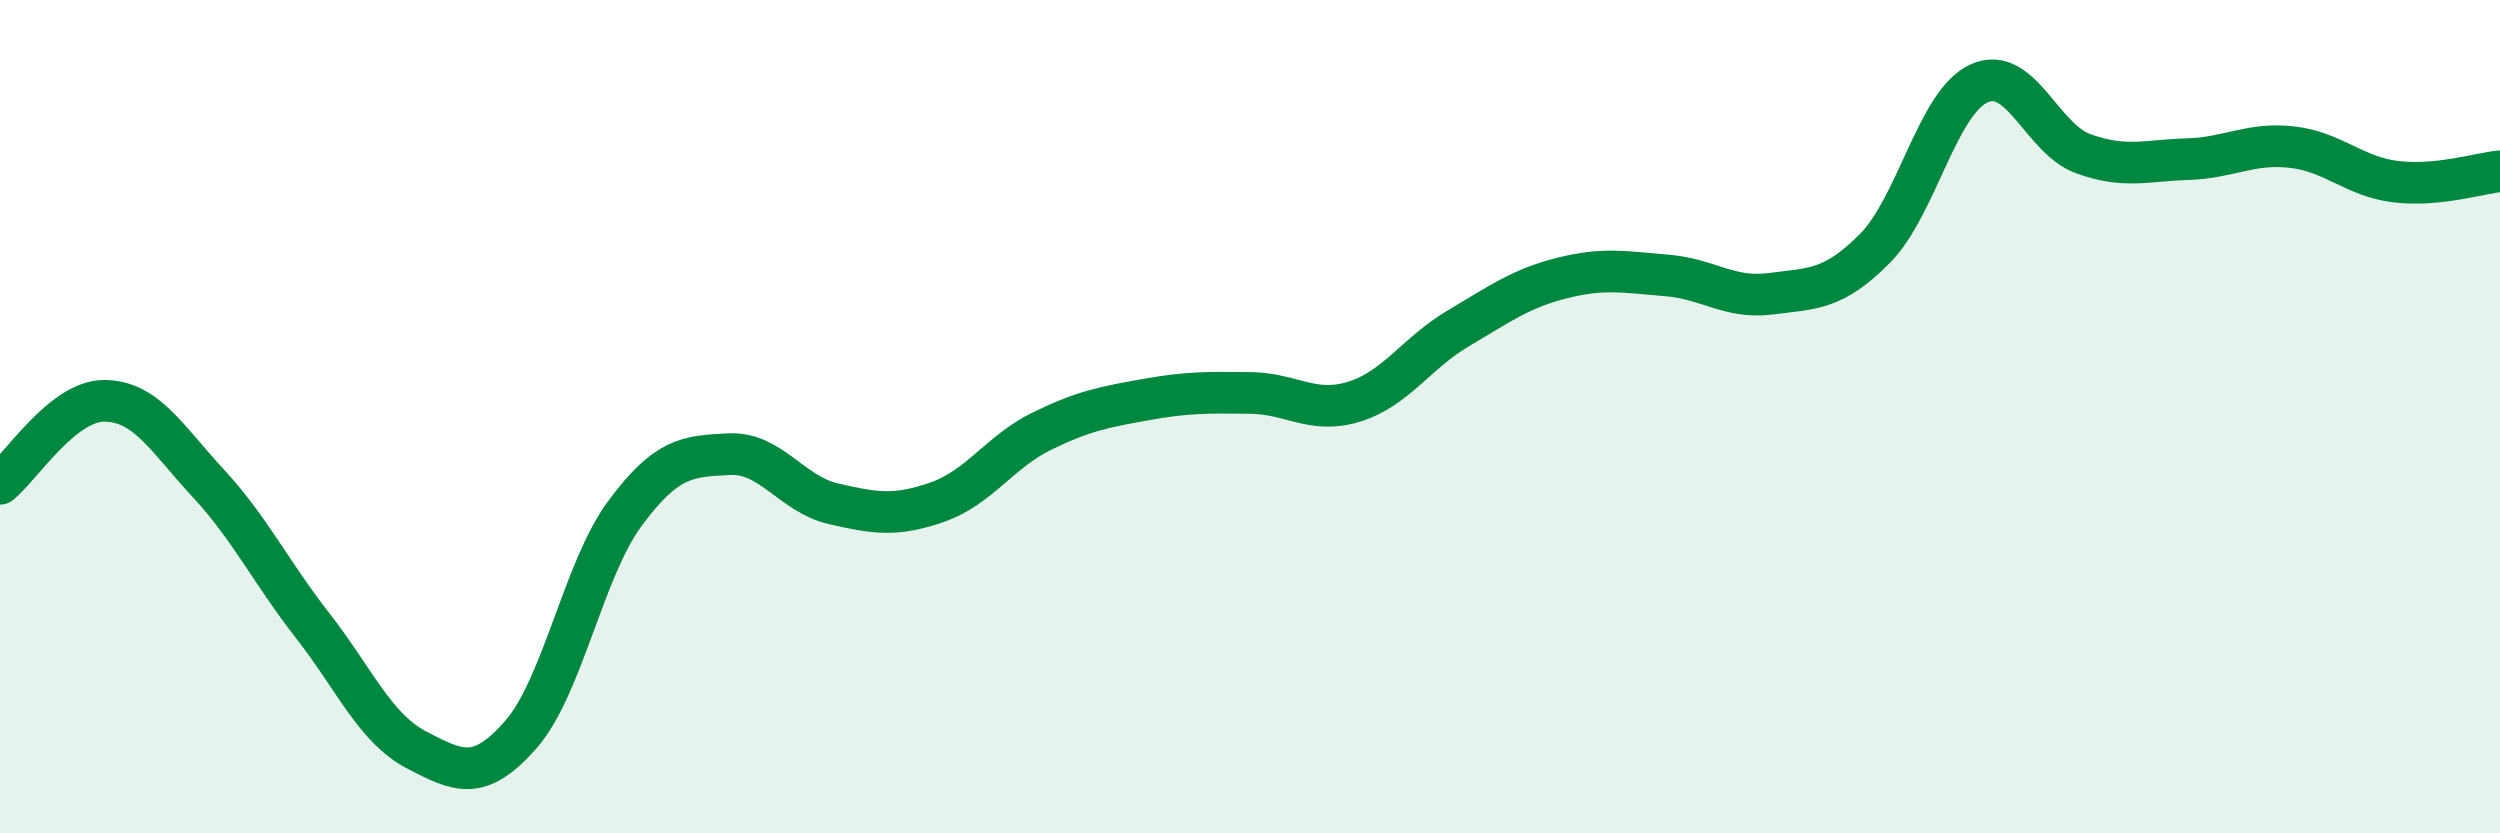
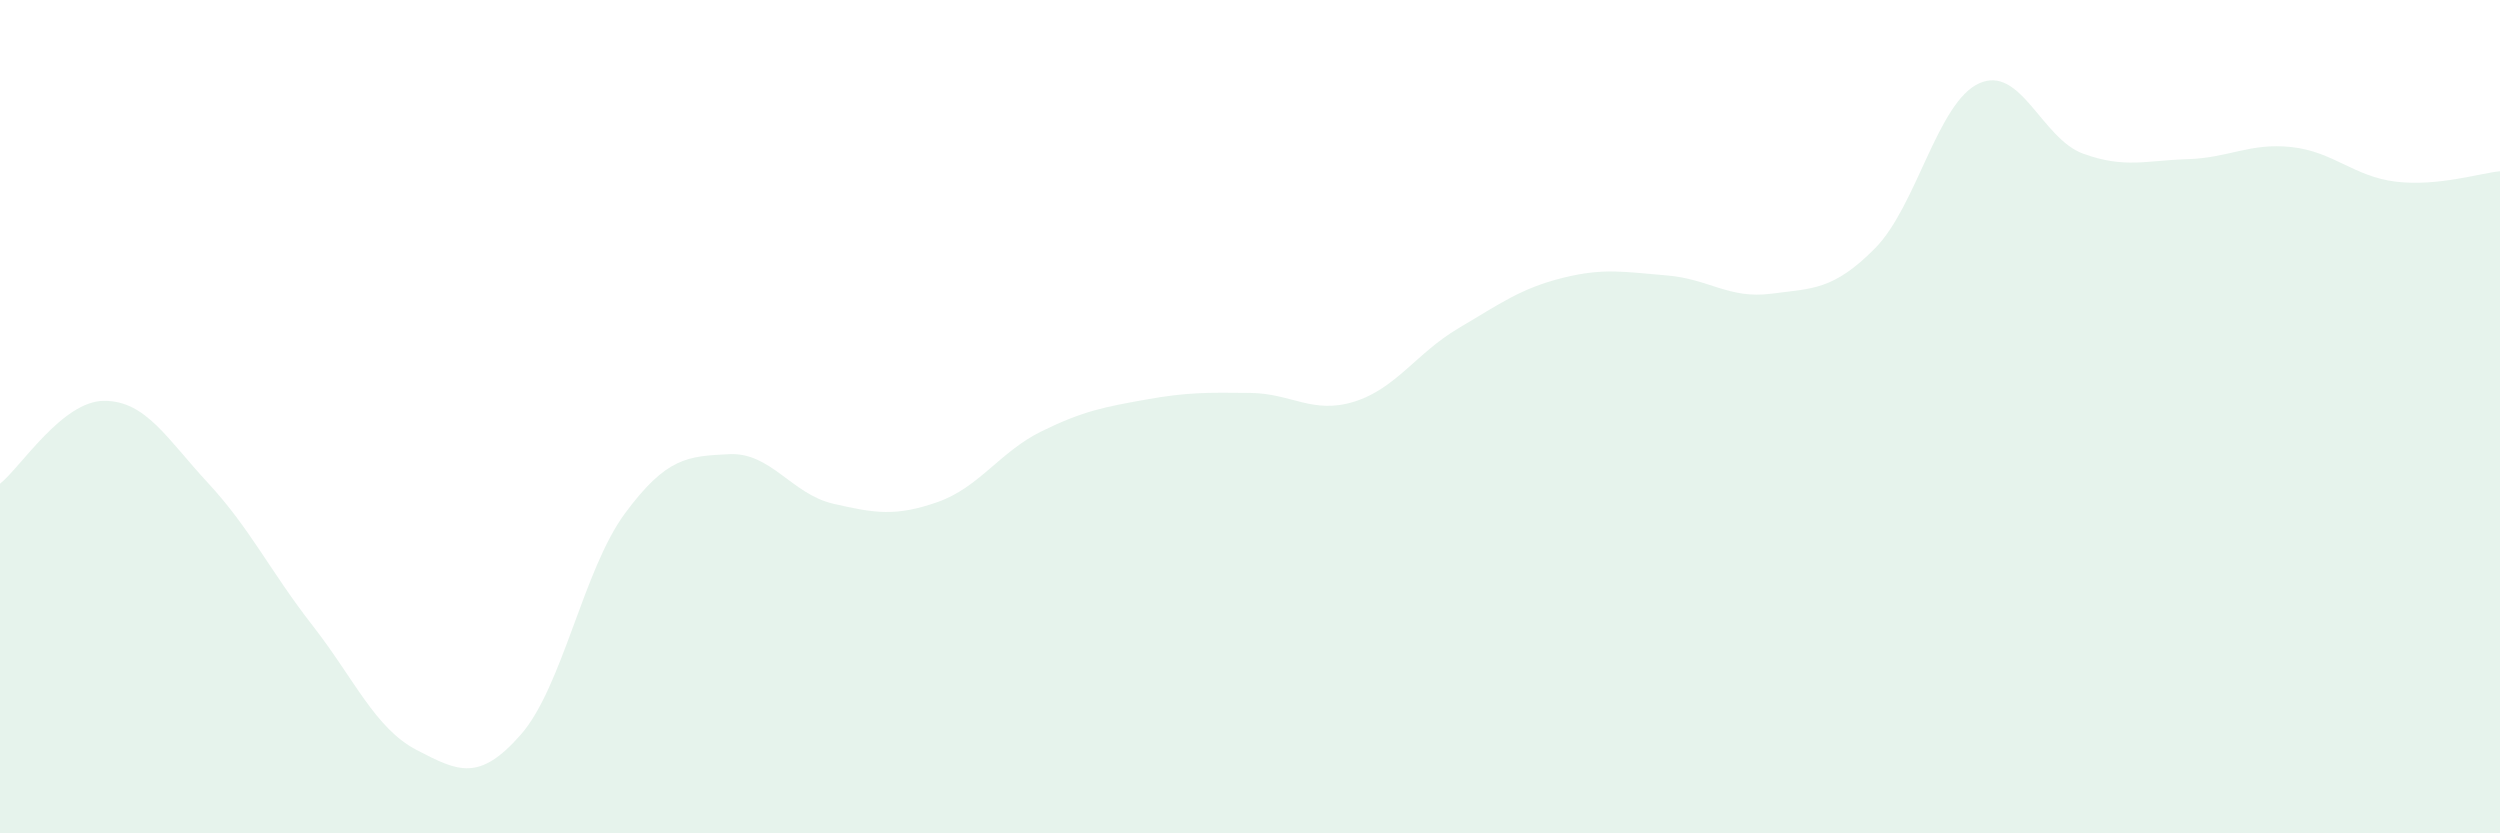
<svg xmlns="http://www.w3.org/2000/svg" width="60" height="20" viewBox="0 0 60 20">
  <path d="M 0,11.61 C 0.5,11.21 1.5,9.62 2.5,9.62 C 3.5,9.62 4,10.52 5,11.6 C 6,12.68 6.5,13.73 7.5,15.01 C 8.5,16.29 9,17.48 10,18 C 11,18.52 11.5,18.77 12.5,17.63 C 13.5,16.49 14,13.67 15,12.32 C 16,10.97 16.5,10.95 17.5,10.9 C 18.5,10.85 19,11.86 20,12.09 C 21,12.32 21.5,12.4 22.5,12.05 C 23.5,11.7 24,10.84 25,10.35 C 26,9.86 26.5,9.77 27.5,9.59 C 28.5,9.41 29,9.42 30,9.43 C 31,9.44 31.5,9.95 32.5,9.64 C 33.5,9.33 34,8.47 35,7.88 C 36,7.29 36.5,6.92 37.5,6.67 C 38.5,6.42 39,6.53 40,6.61 C 41,6.69 41.5,7.18 42.5,7.05 C 43.5,6.92 44,6.97 45,5.96 C 46,4.95 46.5,2.45 47.5,2 C 48.5,1.55 49,3.33 50,3.69 C 51,4.05 51.5,3.85 52.5,3.82 C 53.5,3.79 54,3.42 55,3.53 C 56,3.64 56.5,4.24 57.5,4.36 C 58.5,4.48 59.5,4.16 60,4.11L60 20L0 20Z" fill="#008740" opacity="0.1" stroke-linecap="round" stroke-linejoin="round" />
-   <path d="M 0,11.61 C 0.5,11.21 1.5,9.62 2.5,9.62 C 3.5,9.62 4,10.52 5,11.6 C 6,12.68 6.5,13.73 7.5,15.01 C 8.5,16.29 9,17.48 10,18 C 11,18.52 11.5,18.77 12.5,17.63 C 13.5,16.49 14,13.67 15,12.32 C 16,10.97 16.5,10.95 17.5,10.9 C 18.5,10.85 19,11.86 20,12.09 C 21,12.32 21.5,12.4 22.5,12.05 C 23.5,11.7 24,10.84 25,10.35 C 26,9.86 26.5,9.77 27.5,9.59 C 28.5,9.41 29,9.42 30,9.43 C 31,9.44 31.5,9.95 32.5,9.64 C 33.5,9.33 34,8.47 35,7.88 C 36,7.29 36.5,6.92 37.5,6.67 C 38.5,6.42 39,6.53 40,6.61 C 41,6.69 41.5,7.18 42.5,7.05 C 43.5,6.92 44,6.97 45,5.96 C 46,4.95 46.5,2.45 47.5,2 C 48.5,1.55 49,3.33 50,3.69 C 51,4.05 51.5,3.85 52.5,3.82 C 53.5,3.79 54,3.42 55,3.53 C 56,3.64 56.5,4.24 57.5,4.36 C 58.5,4.48 59.5,4.16 60,4.11" stroke="#008740" stroke-width="1" fill="none" stroke-linecap="round" stroke-linejoin="round" />
</svg>